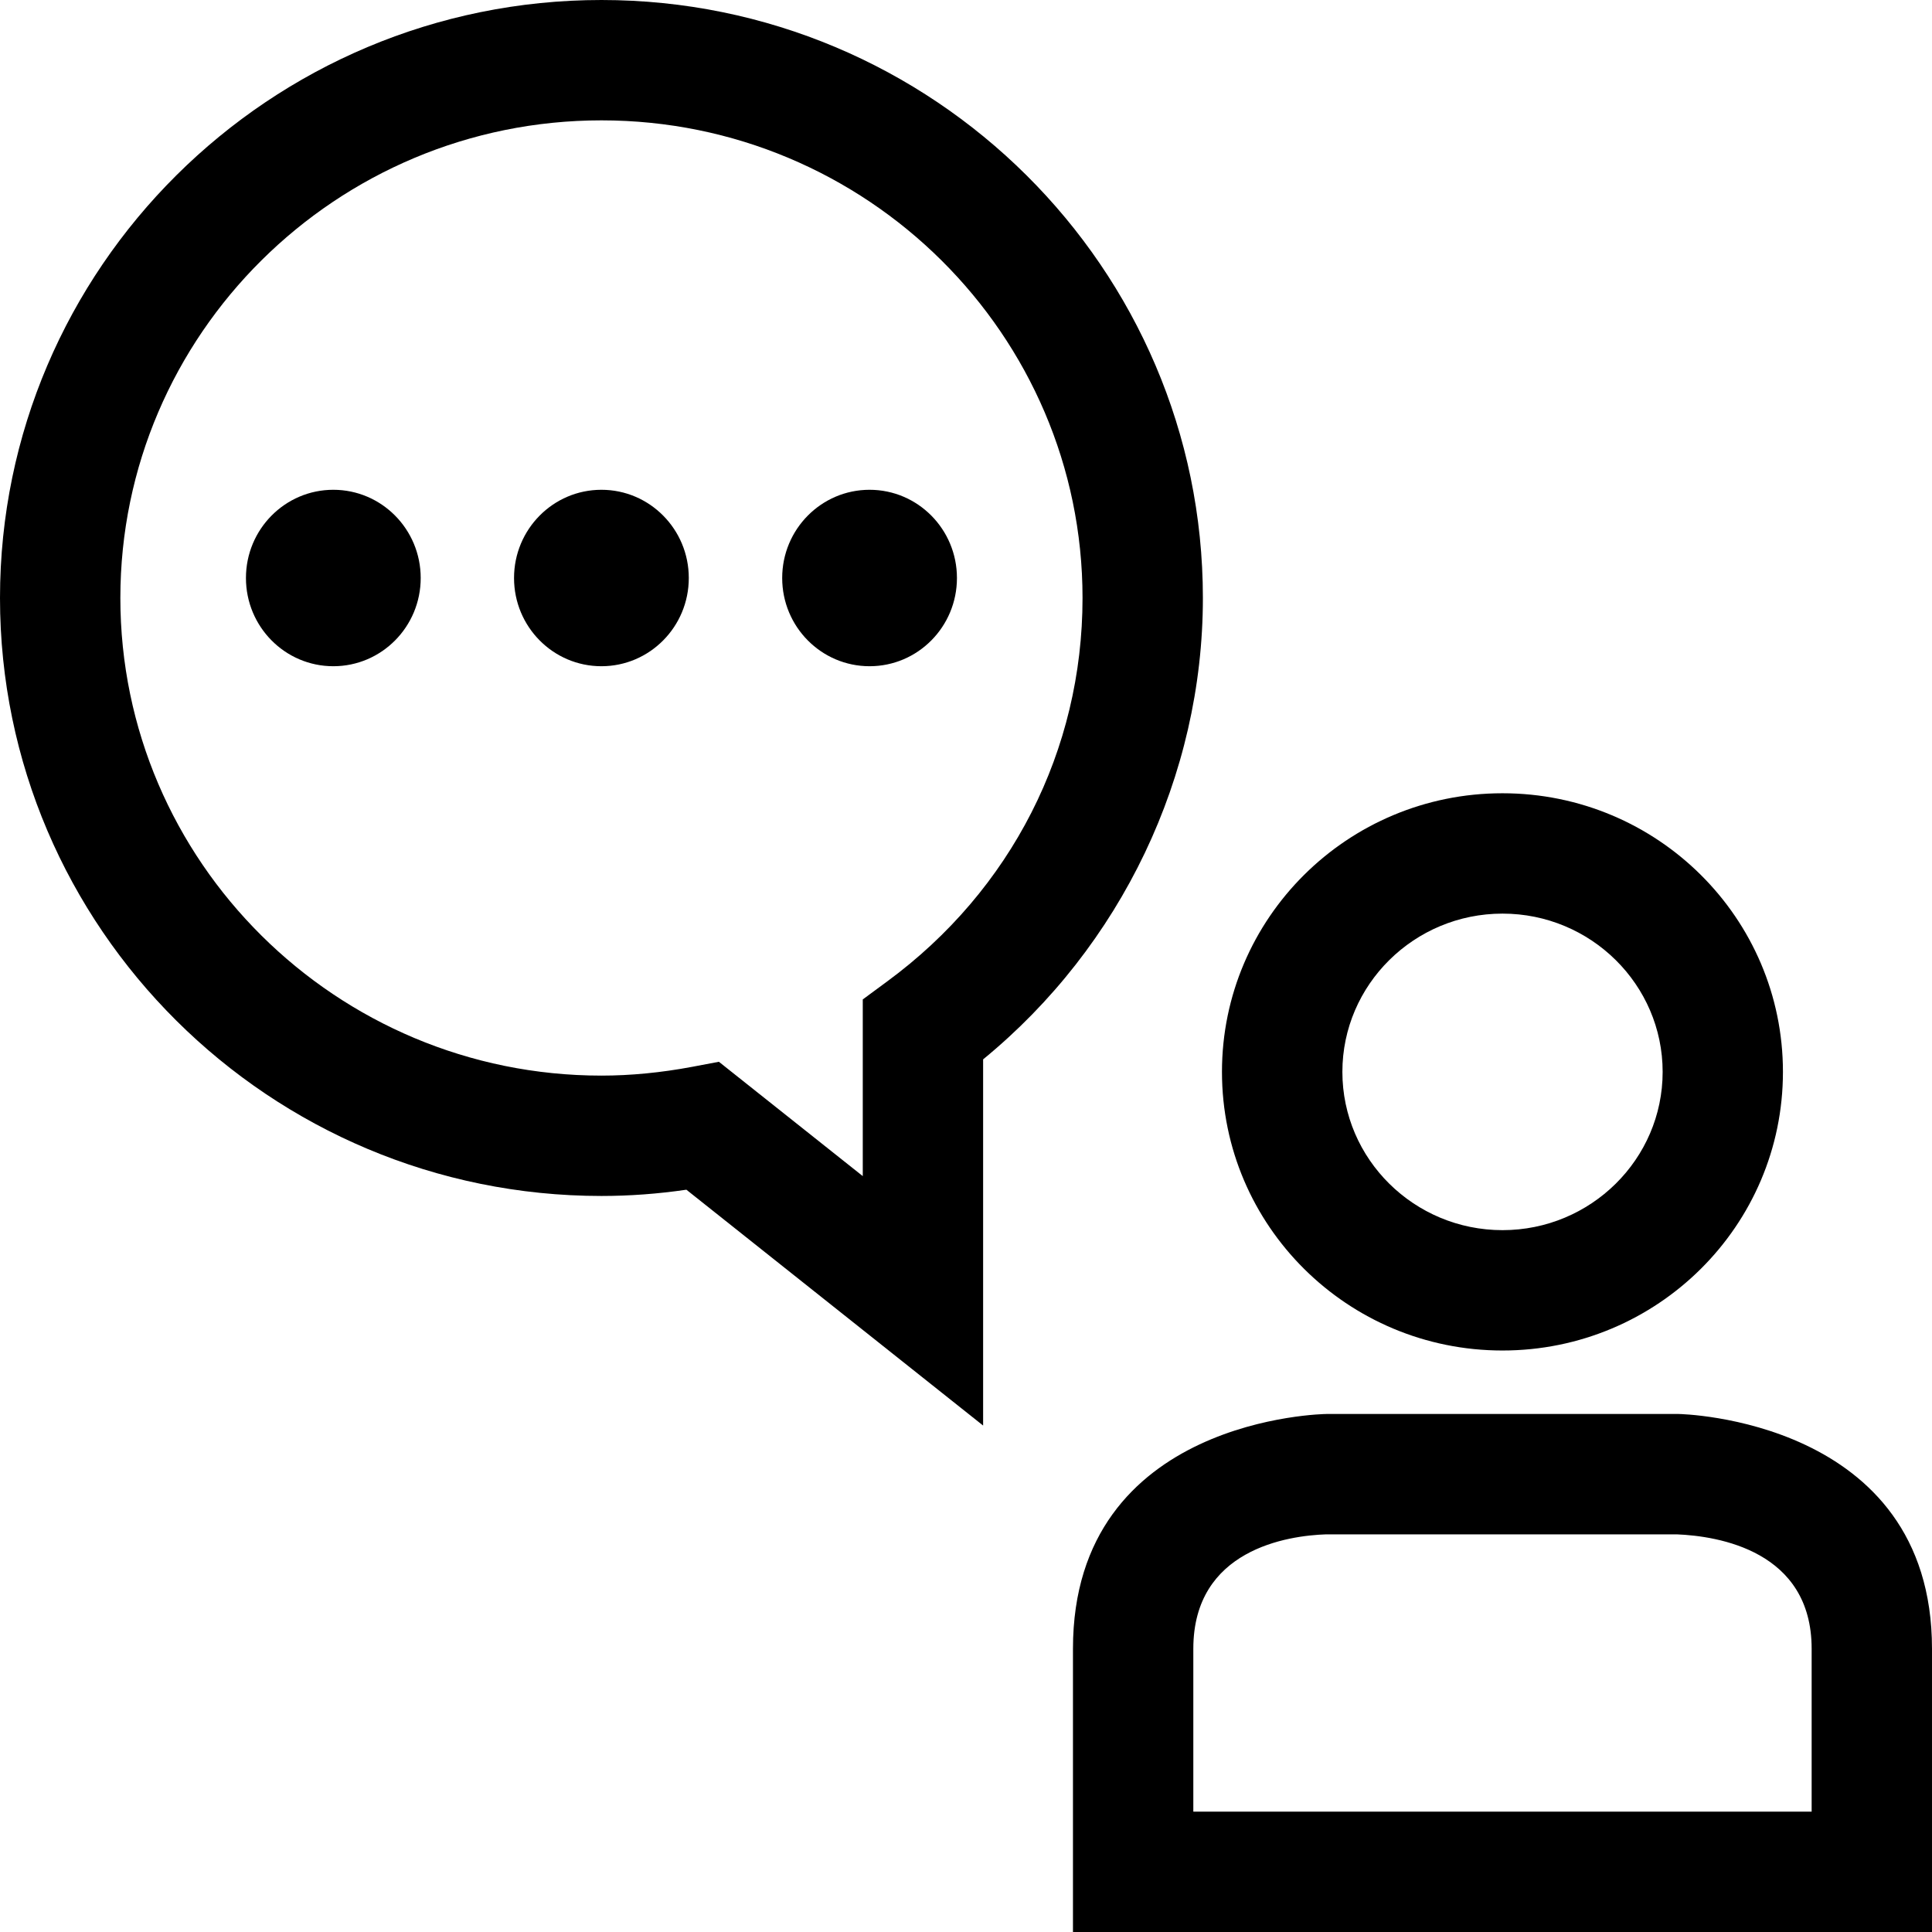
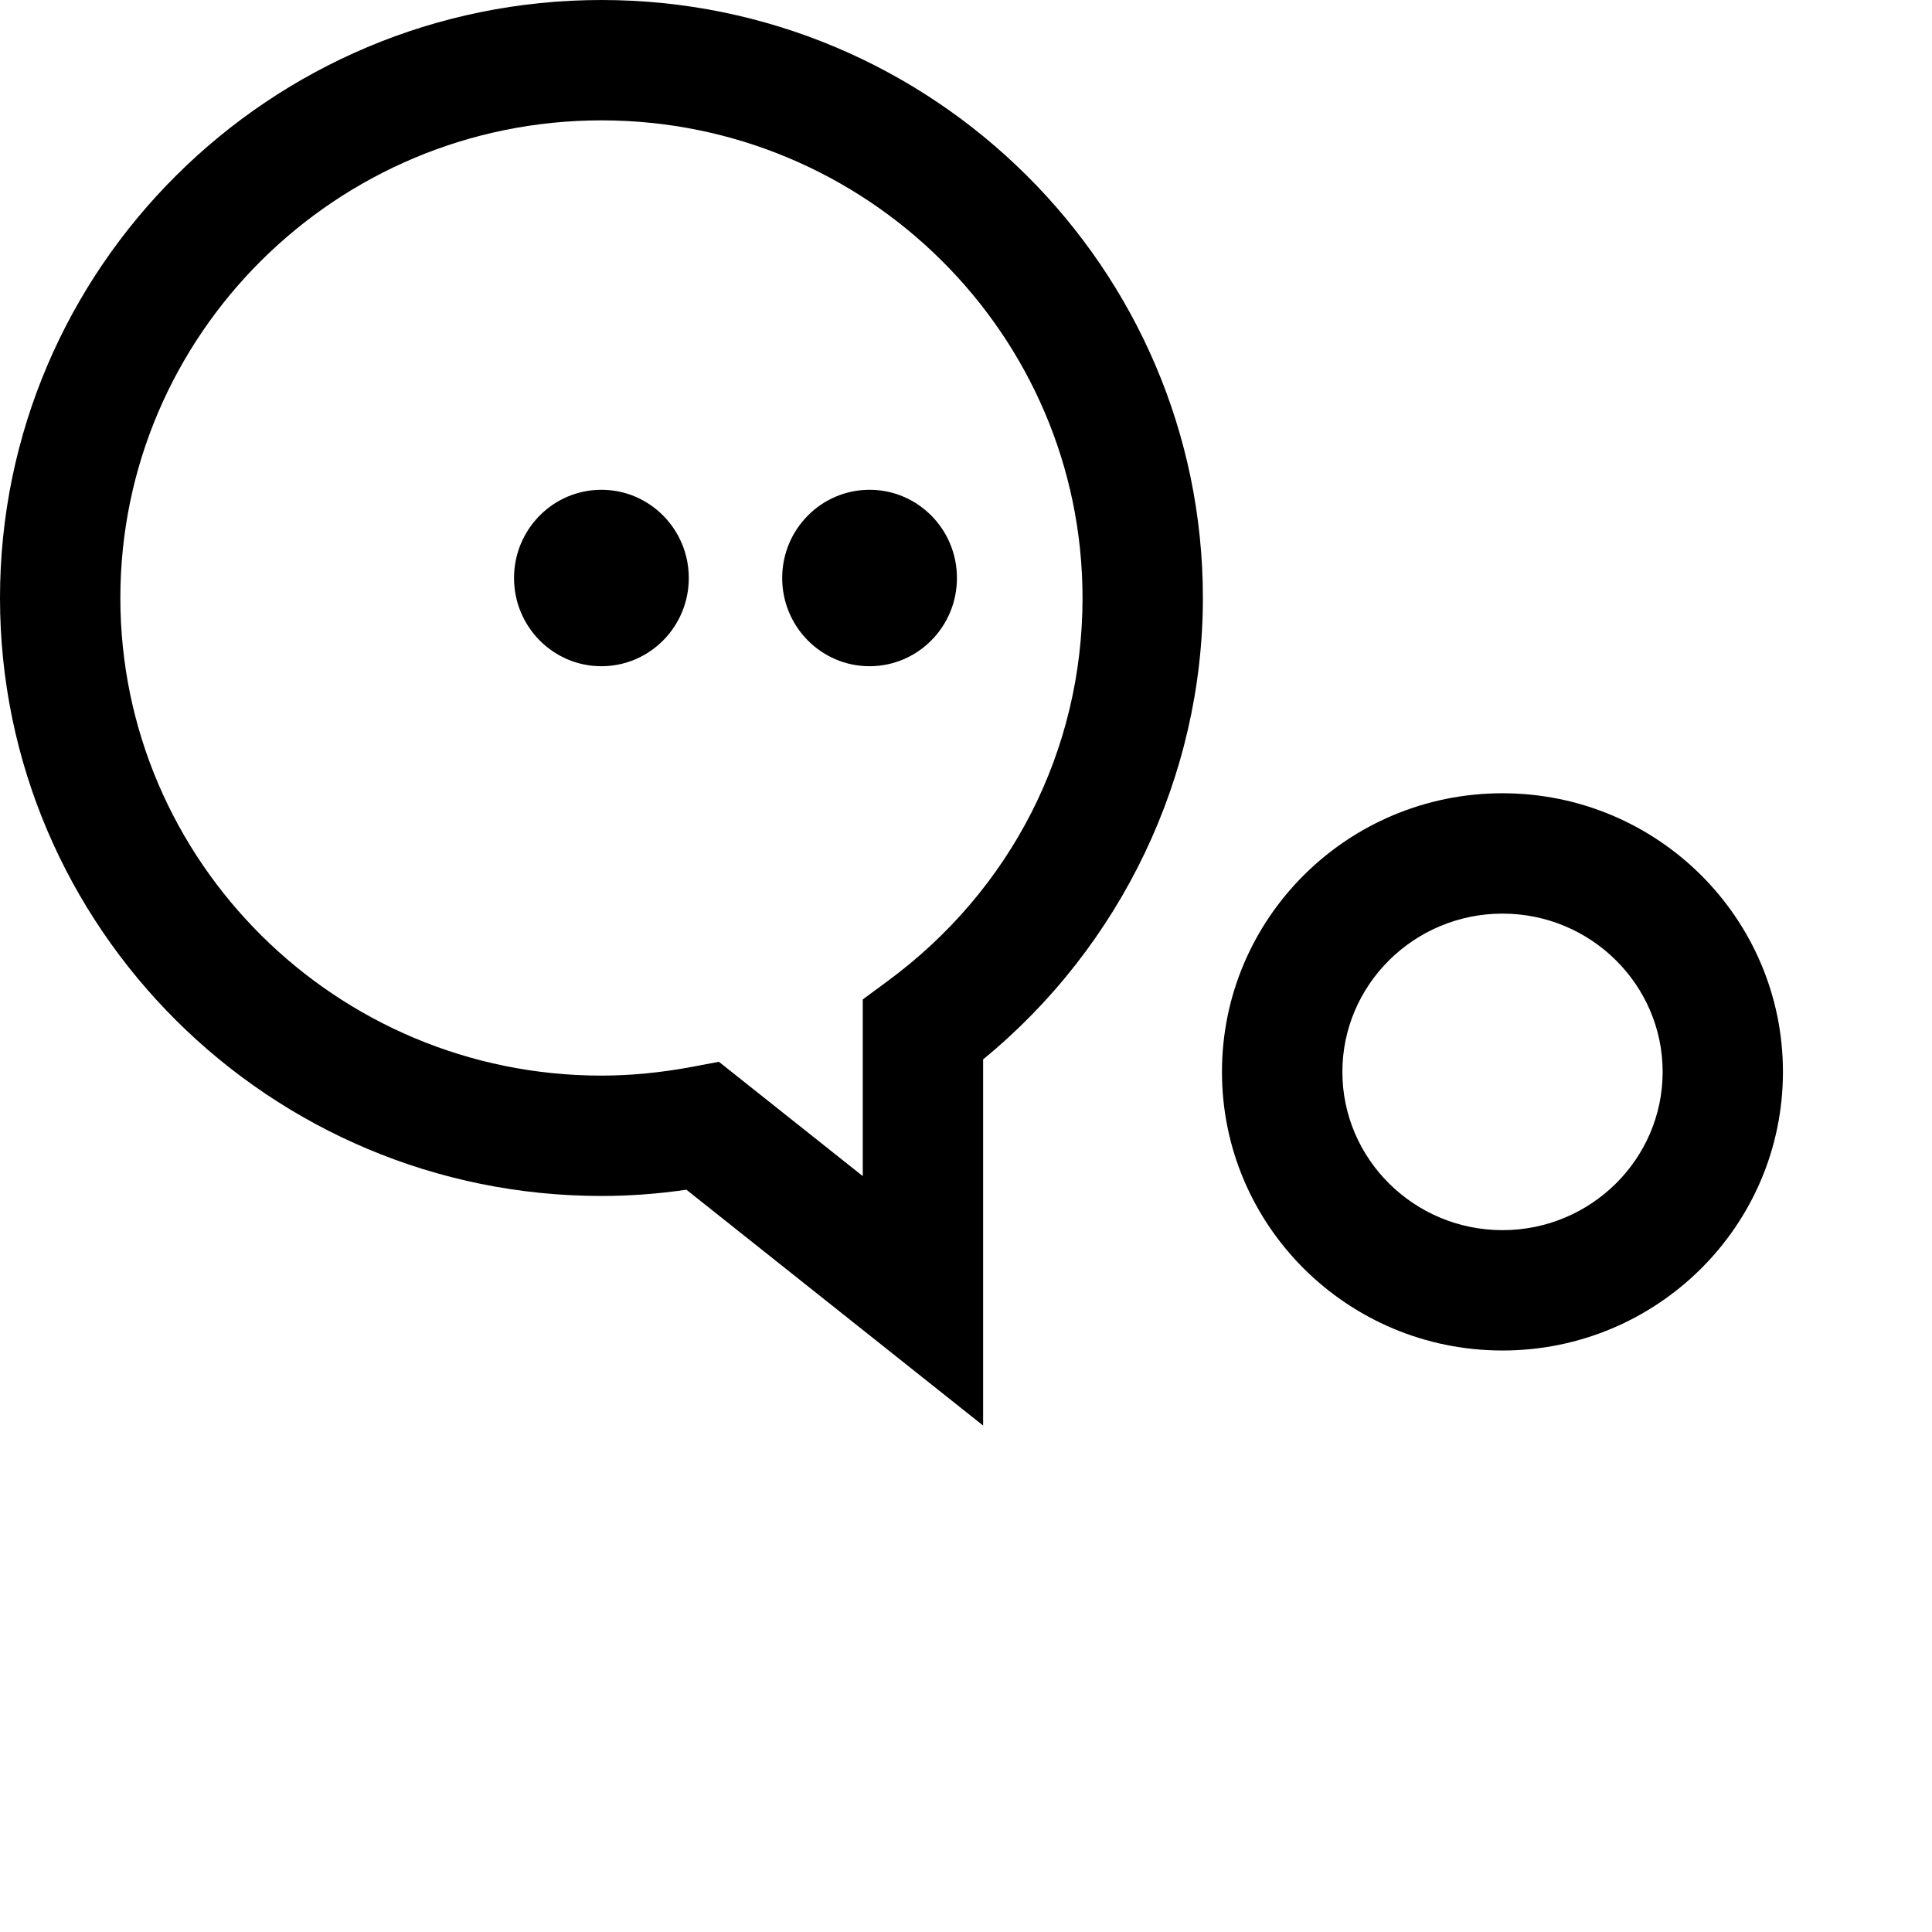
<svg xmlns="http://www.w3.org/2000/svg" fill="#000000" height="800px" width="800px" version="1.1" id="Layer_1" viewBox="0 0 513.68 513.68" xml:space="preserve">
  <g>
    <g>
      <path d="M159.92,0C71.728,0,0,71.312,0,158.992s71.728,158.992,159.92,158.992c7.36,0,14.944-0.544,22.576-1.664l78.896,62.704    v-97.36c36.736-30.096,58.432-75.36,58.432-122.672C319.824,71.312,248.08,0,159.92,0z M235.904,260.928l-6.512,4.8v46.976    l-38.256-30.4l-7.184,1.36c-8.208,1.536-16.304,2.32-24.032,2.32C89.392,285.984,32,229.008,32,158.992S89.376,32,159.92,32    s127.904,56.976,127.904,126.992C287.824,199.488,268.896,236.656,235.904,260.928z" />
    </g>
  </g>
  <g>
    <g>
      <path d="M399.472,210.912c-41.184,0-74.576,33.168-74.576,74.08s33.392,74.08,74.576,74.08c41.184,0,74.576-33.168,74.576-74.08    S440.656,210.912,399.472,210.912z M399.488,327.072c-23.488,0-42.576-18.88-42.576-42.08c0-23.2,19.104-42.08,42.576-42.08    s42.576,18.88,42.576,42.08S422.96,327.072,399.488,327.072z" />
    </g>
  </g>
  <g>
    <g>
-       <path d="M446.352,375.952h-93.744c0,0-67.328,0.752-67.328,62.416c0,61.296,0,75.312,0,75.312h228.4c0,0,0-14.032,0-75.312    C513.68,377.072,446.352,375.952,446.352,375.952z M481.68,481.68h-164.4v-43.312c0-26.464,25.168-30.08,35.328-30.416h93.2    c11.024,0.448,35.872,4.352,35.872,30.416V481.68z" />
-     </g>
+       </g>
  </g>
  <g>
    <g>
-       <ellipse cx="88.624" cy="153.68" rx="23.232" ry="23.456" />
-     </g>
+       </g>
  </g>
  <g>
    <g>
      <ellipse cx="159.904" cy="153.68" rx="23.232" ry="23.456" />
    </g>
  </g>
  <g>
    <g>
      <ellipse cx="231.2" cy="153.68" rx="23.232" ry="23.456" />
    </g>
  </g>
</svg>